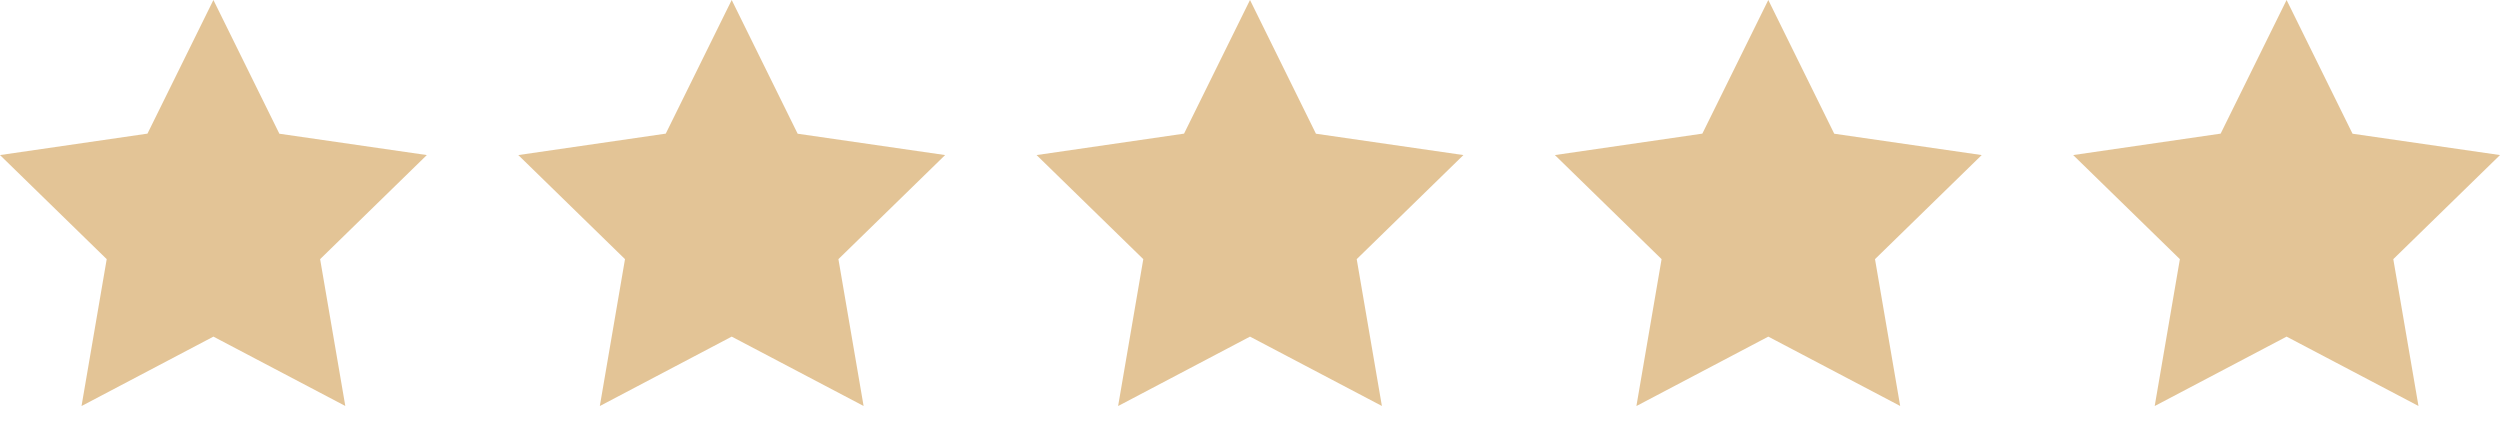
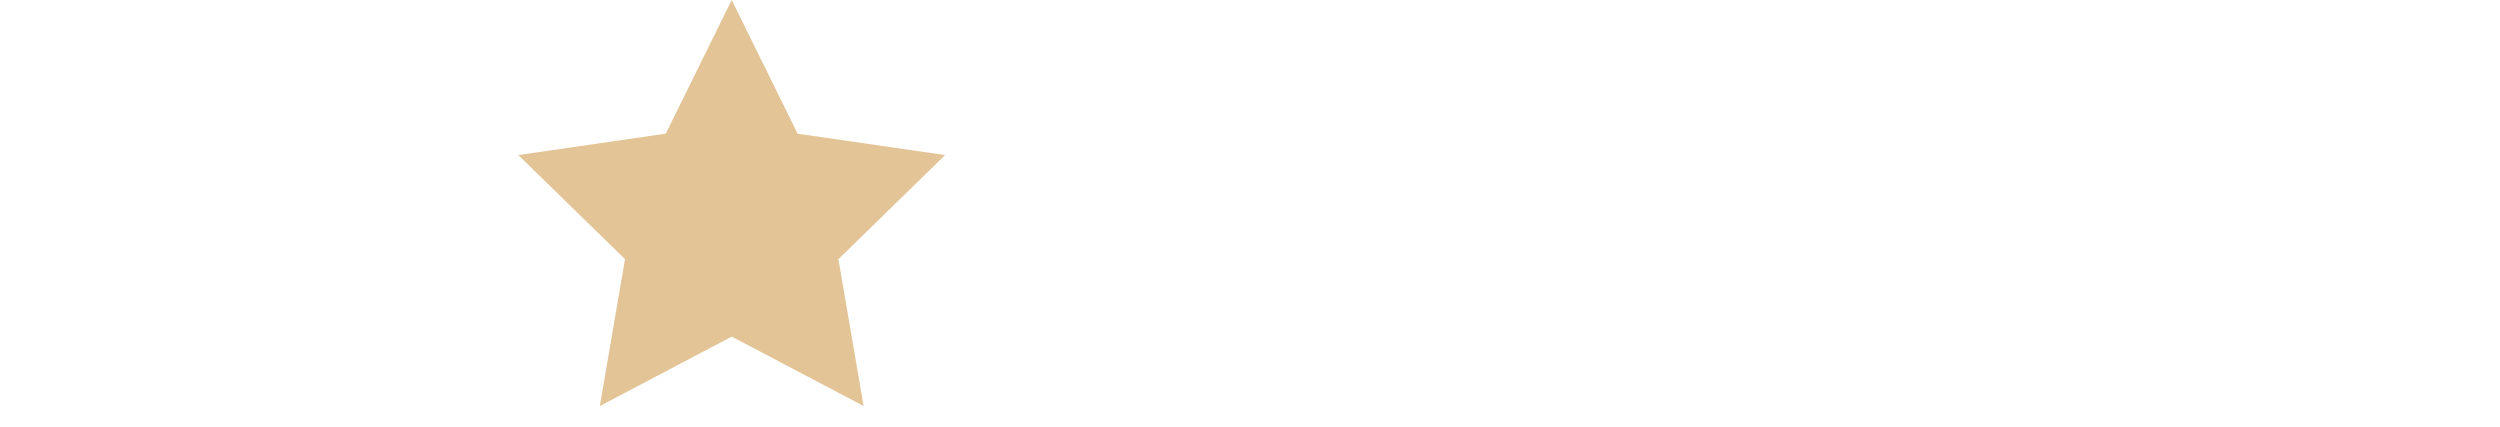
<svg xmlns="http://www.w3.org/2000/svg" width="82" height="14" viewBox="0 0 82 14" fill="none">
  <g clip-path="url(#clip0_702_3026)">
-     <path d="M7 0L4.837 4.383L0 5.086L3.5 8.5L2.674 13.318L7 11.041L11.326 13.316L10.5 8.5L14 5.086L9.163 4.386L7 0Z" fill="#E3C496" />
-   </g>
+     </g>
  <g clip-path="url(#clip1_702_3026)">
    <path d="M24 0L21.837 4.383L17 5.086L20.5 8.5L19.674 13.318L24 11.041L28.326 13.316L27.5 8.5L31 5.086L26.163 4.386L24 0Z" fill="#E3C496" />
  </g>
  <g clip-path="url(#clip2_702_3026)">
-     <path d="M41 0L38.837 4.383L34 5.086L37.5 8.5L36.674 13.318L41 11.041L45.326 13.316L44.5 8.5L48 5.086L43.163 4.386L41 0Z" fill="#E3C496" />
-   </g>
+     </g>
  <g clip-path="url(#clip3_702_3026)">
    <path d="M58 0L55.837 4.383L51 5.086L54.5 8.5L53.674 13.318L58 11.041L62.326 13.316L61.5 8.5L65 5.086L60.163 4.386L58 0Z" fill="#E3C496" />
  </g>
  <g clip-path="url(#clip4_702_3026)">
-     <path d="M75 0L72.837 4.383L68 5.086L71.5 8.5L70.674 13.318L75 11.041L79.326 13.316L78.5 8.5L82 5.086L77.163 4.386L75 0Z" fill="#E3C496" />
-   </g>
+     </g>
  <defs>
    <clipPath id="clip0_702_3026">
      <rect width="14" height="13.315" fill="white" />
    </clipPath>
    <clipPath id="clip1_702_3026">
      <rect width="14" height="13.315" fill="white" transform="translate(17)" />
    </clipPath>
    <clipPath id="clip2_702_3026">
      <rect width="14" height="13.315" fill="white" transform="translate(34)" />
    </clipPath>
    <clipPath id="clip3_702_3026">
-       <rect width="14" height="13.315" fill="white" transform="translate(51)" />
-     </clipPath>
+       </clipPath>
    <clipPath id="clip4_702_3026">
      <rect width="14" height="13.315" fill="white" transform="translate(68)" />
    </clipPath>
  </defs>
</svg>